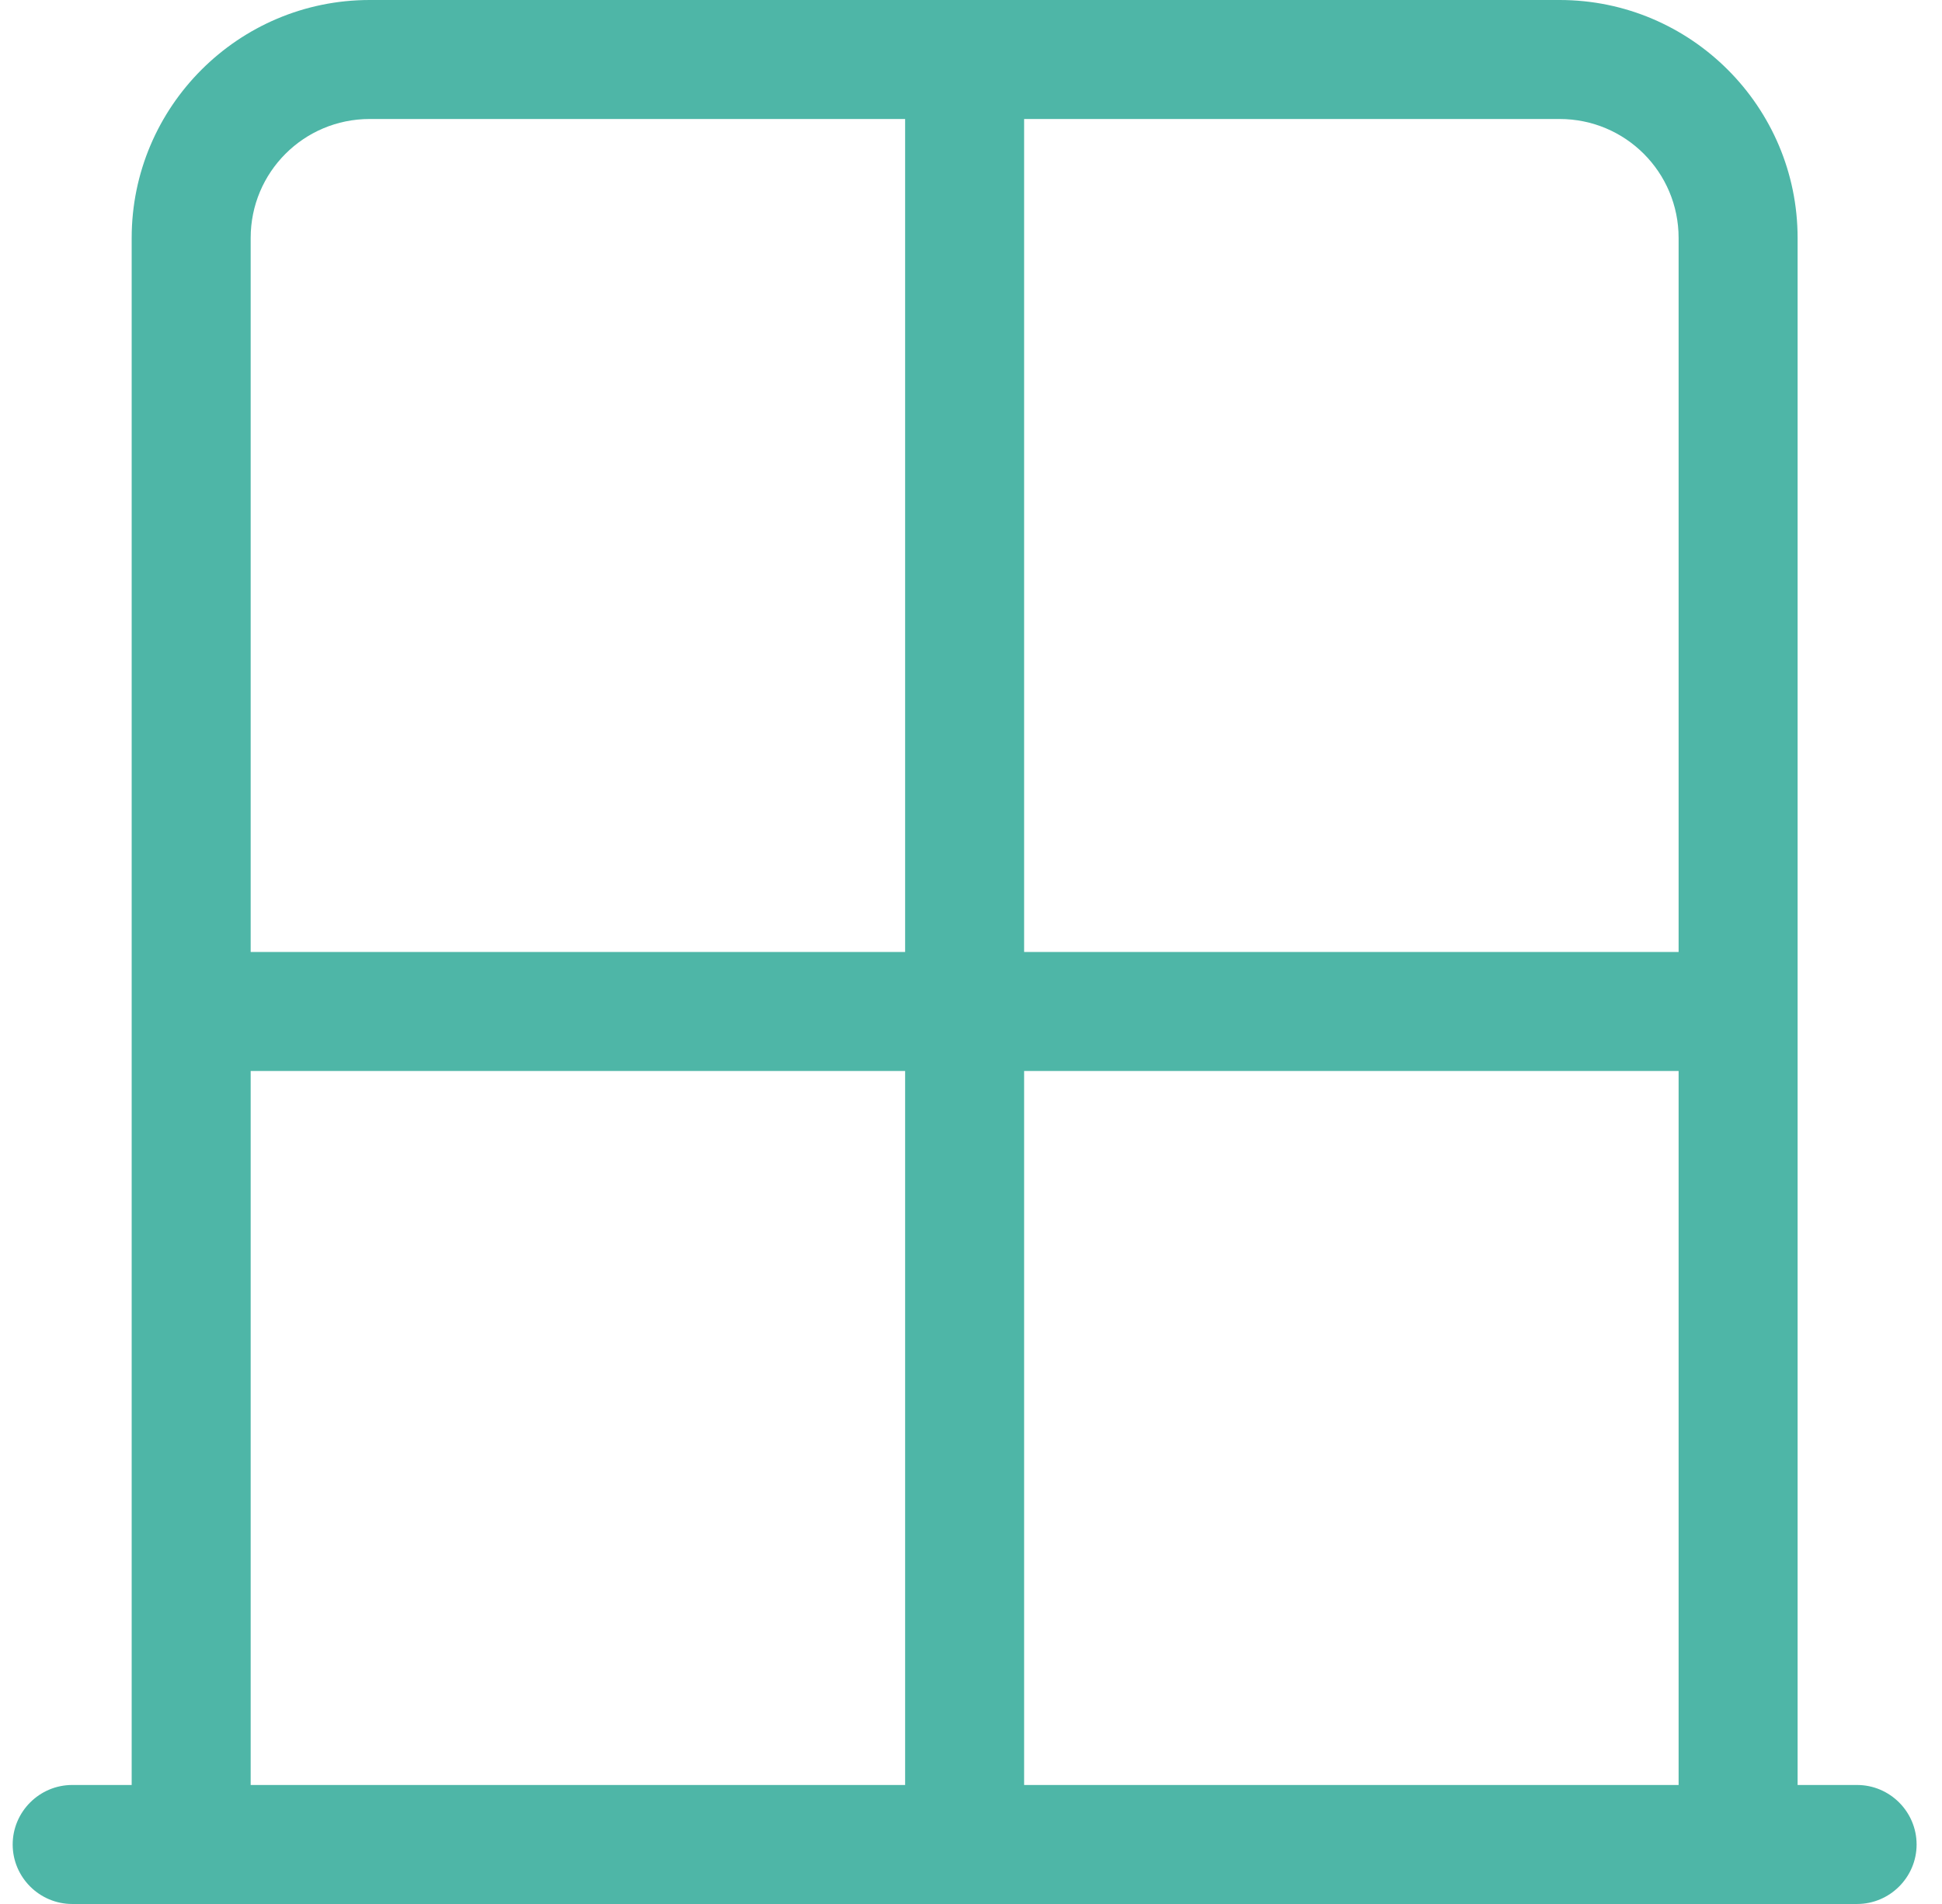
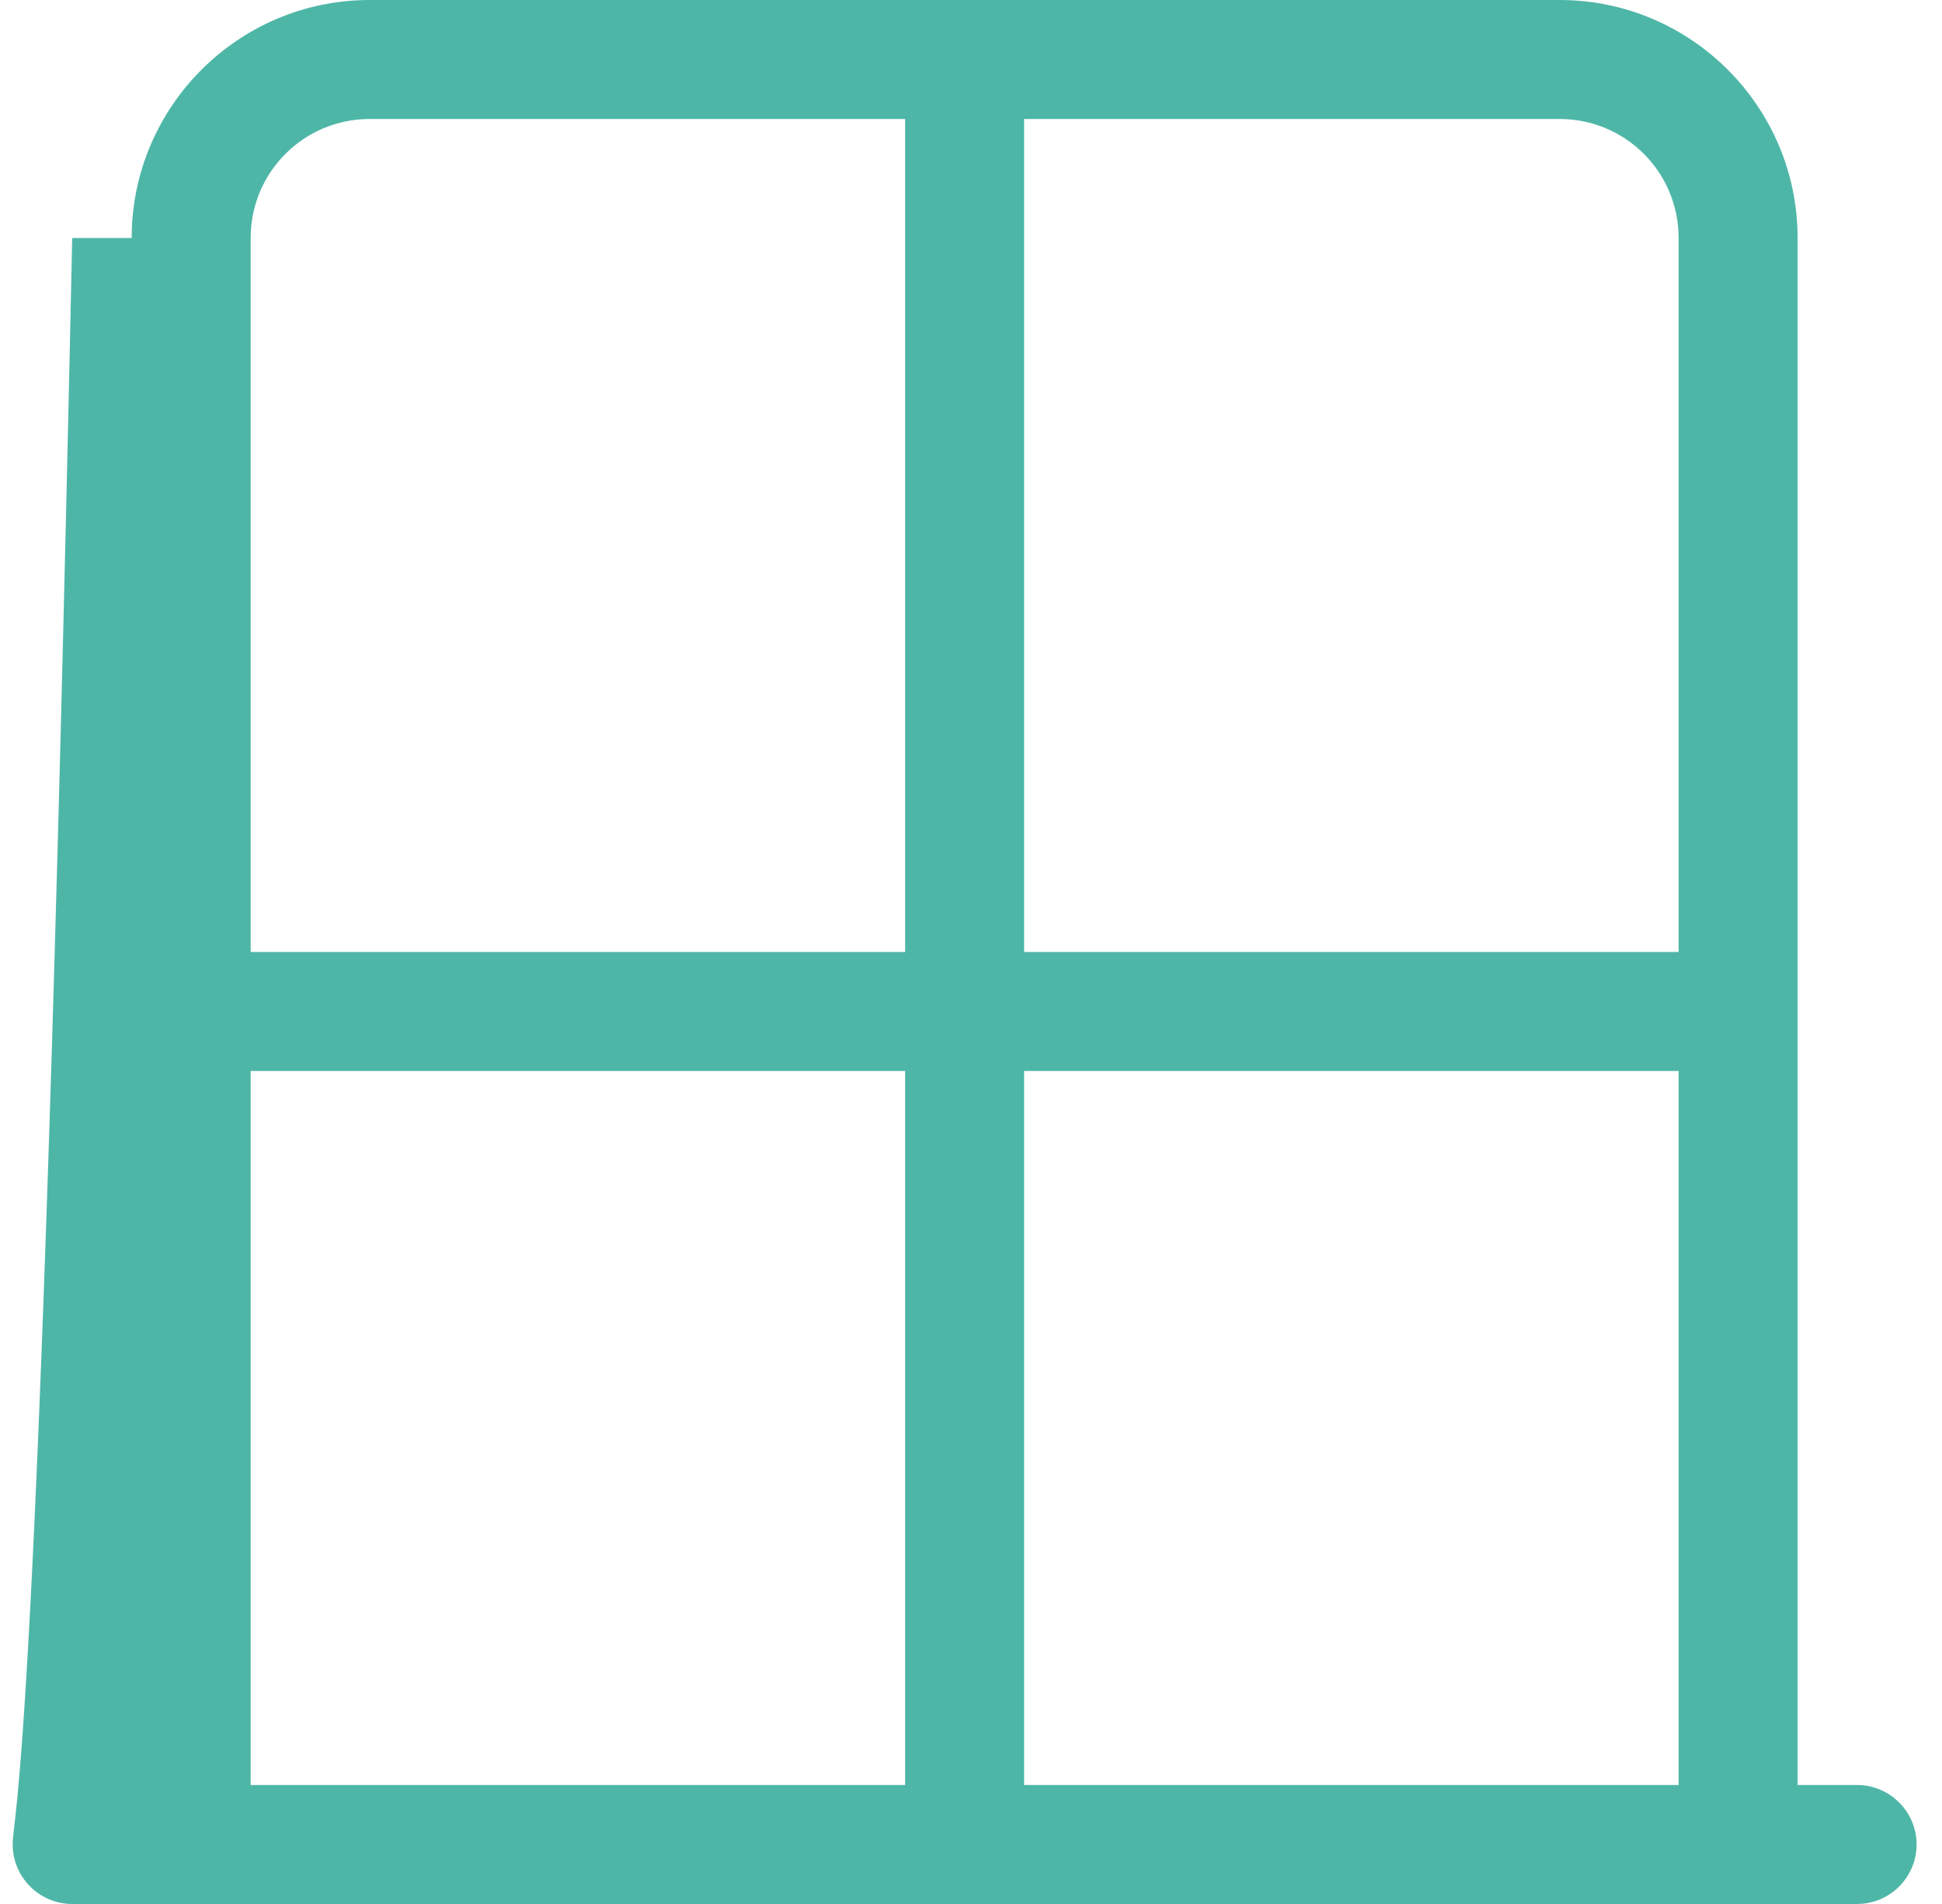
<svg xmlns="http://www.w3.org/2000/svg" width="51" height="50" viewBox="0 0 51 50" fill="none">
-   <path d="M23.77 28.125V46.875H6.583V28.125H23.77ZM26.895 46.875V28.125H44.083V46.875H26.895ZM47.208 46.875V6.25C47.208 2.803 44.405 0 40.958 0H9.708C6.261 0 3.458 2.803 3.458 6.25V46.875H1.896C1.036 46.875 0.333 47.578 0.333 48.438C0.333 49.297 1.036 50 1.896 50H3.458H6.583H44.083H47.208H48.77C49.63 50 50.333 49.297 50.333 48.438C50.333 47.578 49.63 46.875 48.77 46.875H47.208ZM44.083 25H26.895V3.125H40.958C42.687 3.125 44.083 4.521 44.083 6.25V25ZM9.708 3.125H23.77V25H6.583V6.25C6.583 4.521 7.979 3.125 9.708 3.125Z" fill="#4EB6A7" />
+   <path d="M23.77 28.125V46.875H6.583V28.125H23.77ZM26.895 46.875V28.125H44.083V46.875H26.895ZM47.208 46.875V6.25C47.208 2.803 44.405 0 40.958 0H9.708C6.261 0 3.458 2.803 3.458 6.25H1.896C1.036 46.875 0.333 47.578 0.333 48.438C0.333 49.297 1.036 50 1.896 50H3.458H6.583H44.083H47.208H48.77C49.63 50 50.333 49.297 50.333 48.438C50.333 47.578 49.63 46.875 48.77 46.875H47.208ZM44.083 25H26.895V3.125H40.958C42.687 3.125 44.083 4.521 44.083 6.25V25ZM9.708 3.125H23.77V25H6.583V6.25C6.583 4.521 7.979 3.125 9.708 3.125Z" fill="#4EB6A7" />
</svg>